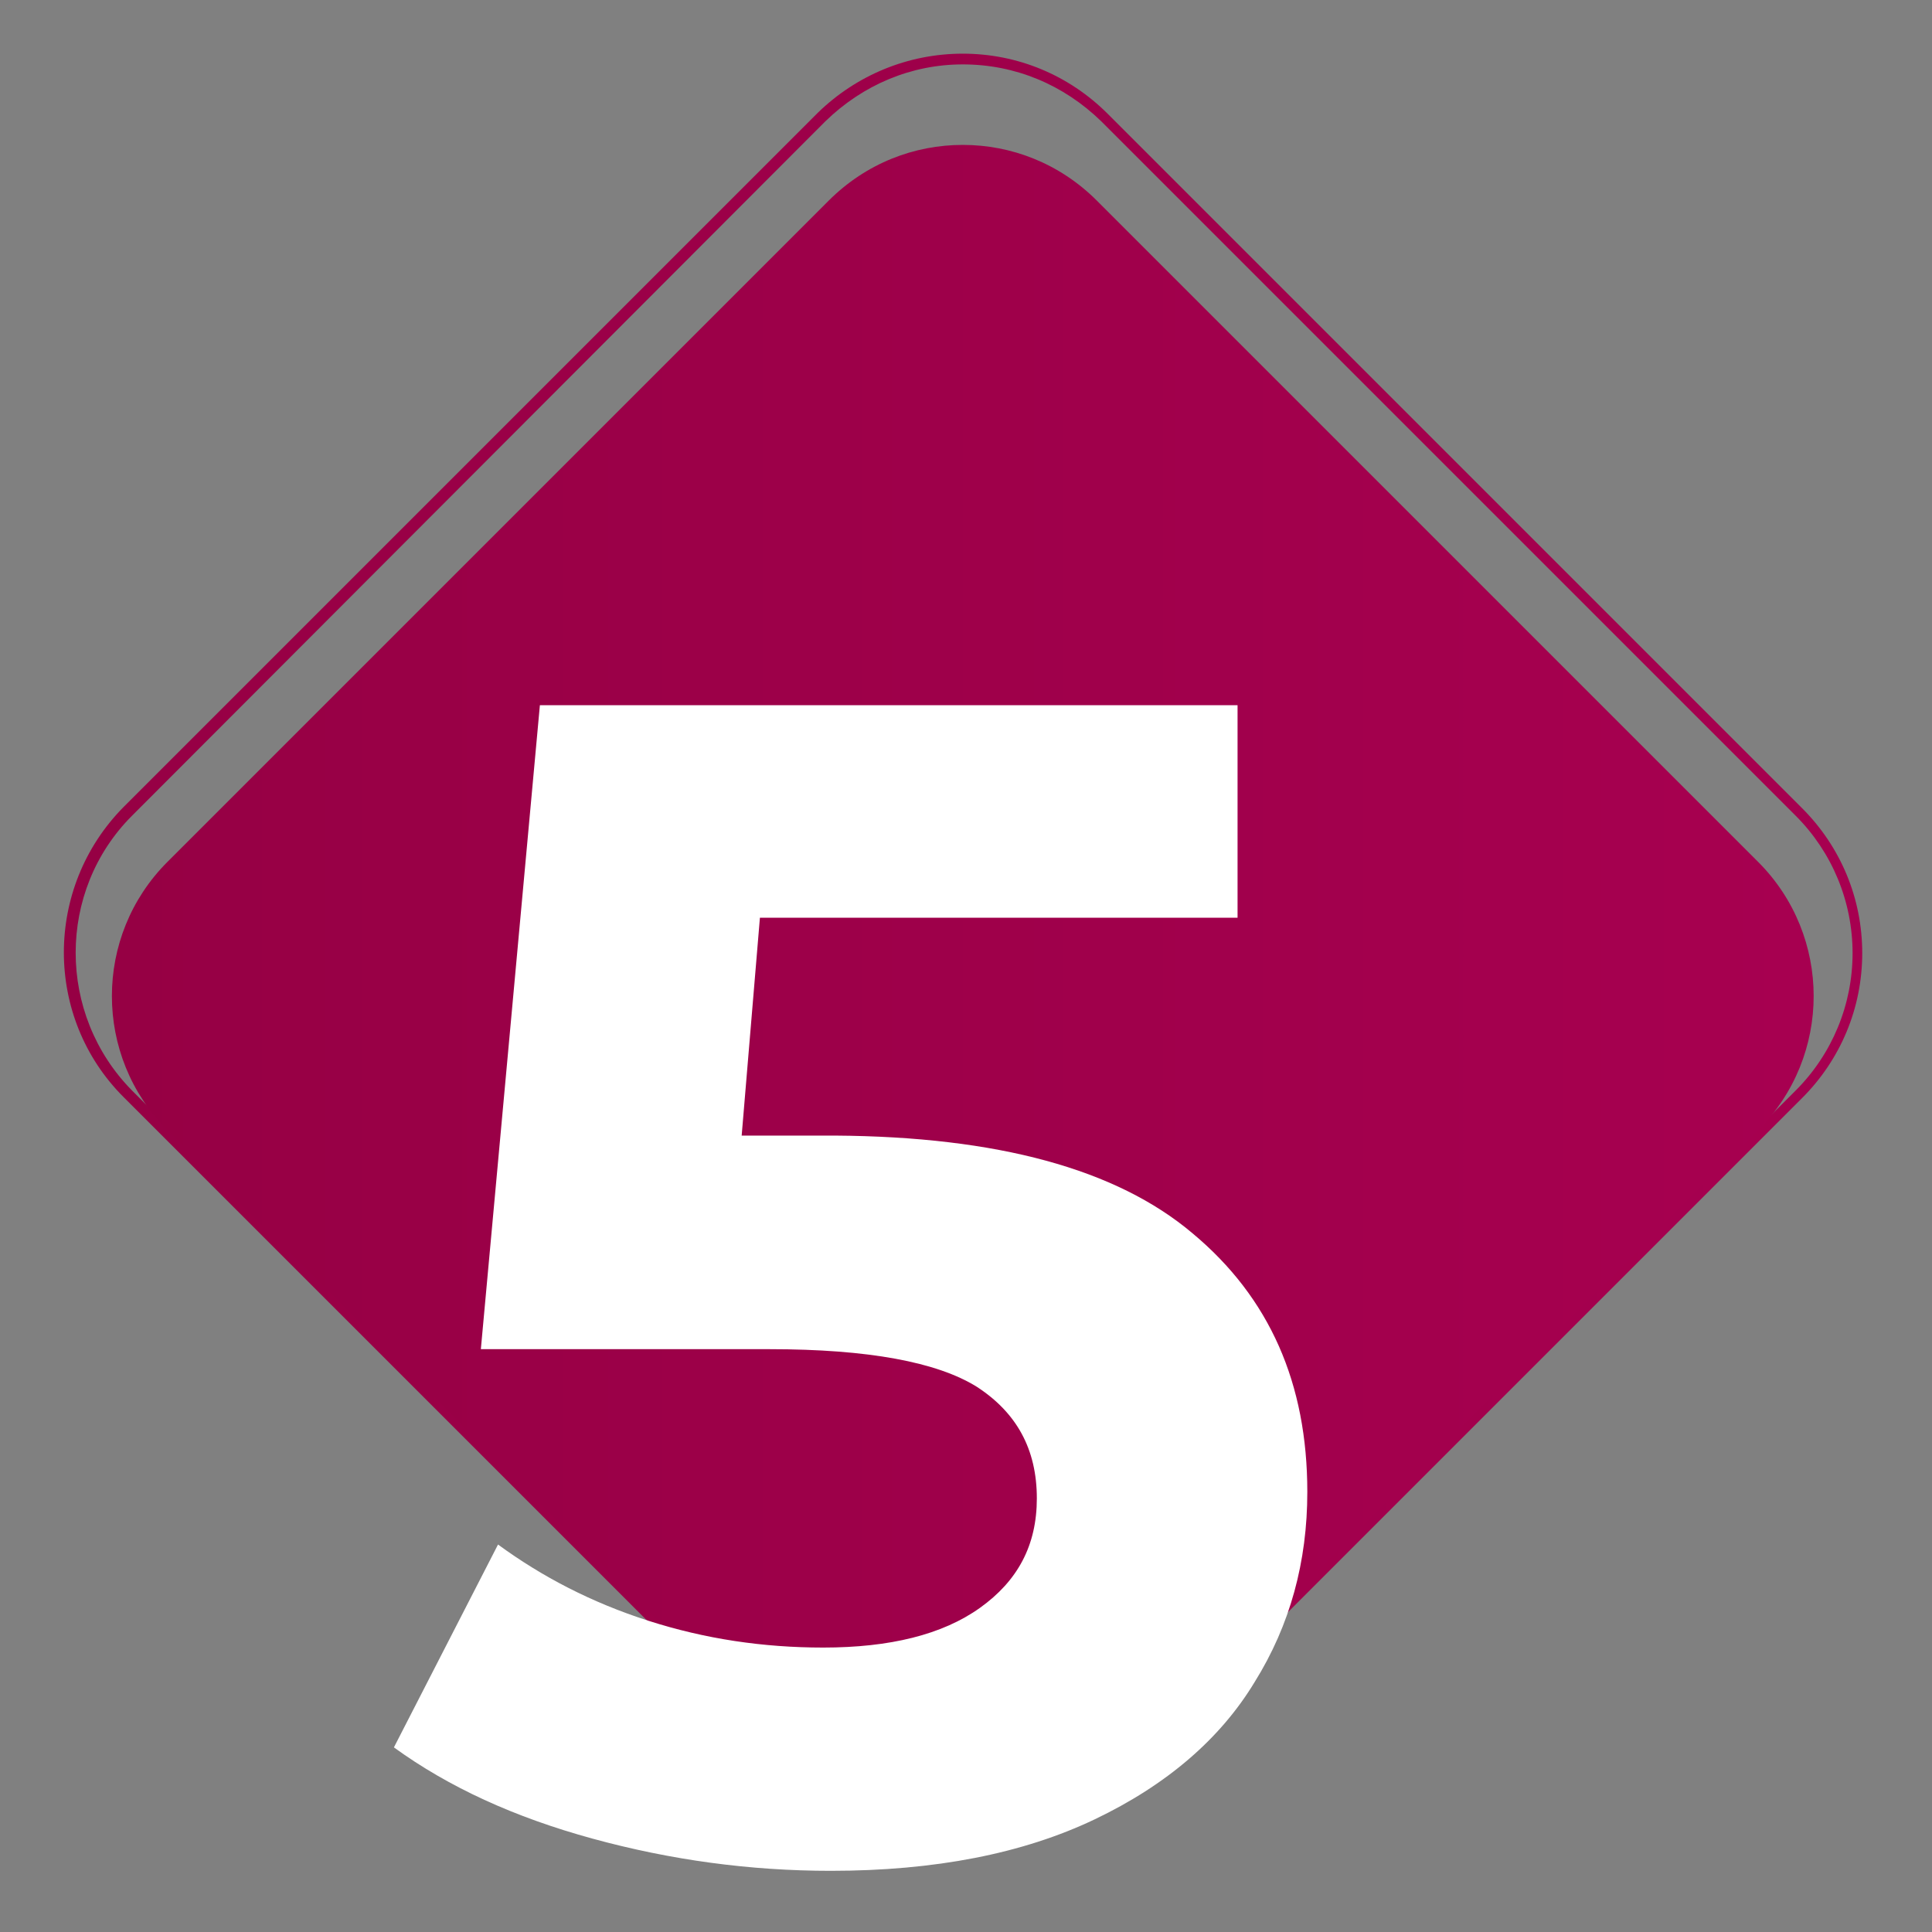
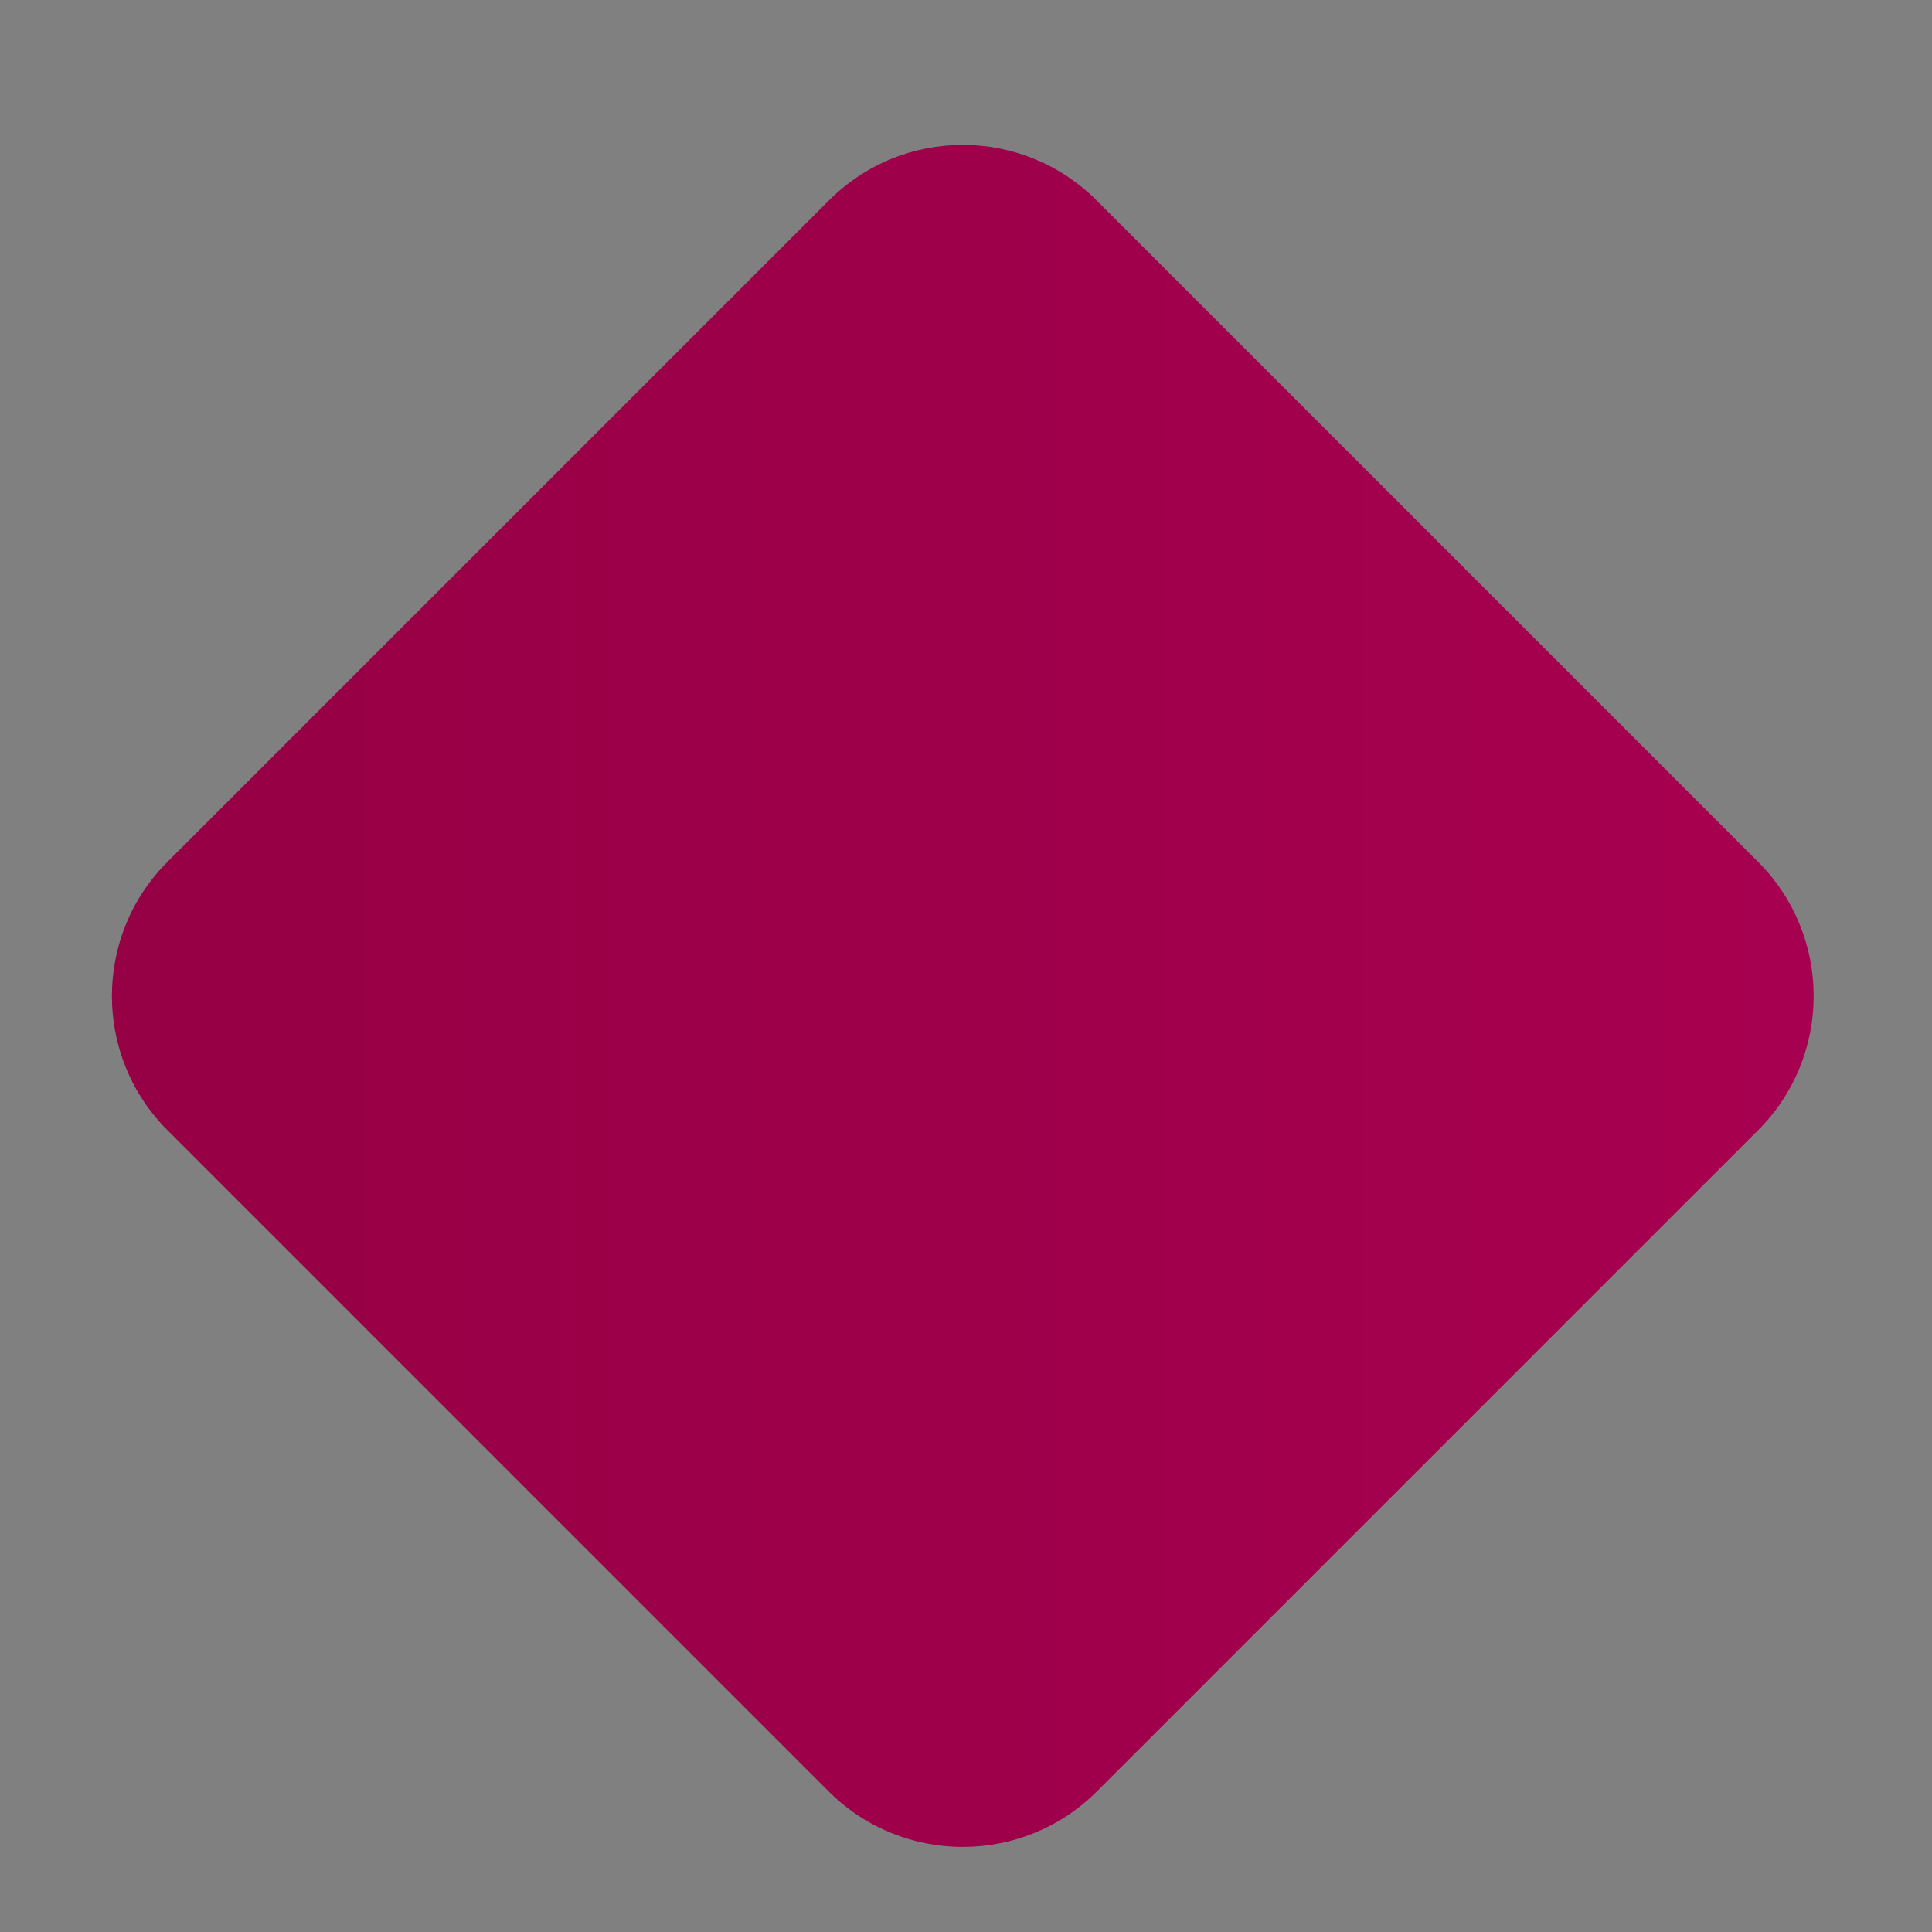
<svg xmlns="http://www.w3.org/2000/svg" version="1.1" id="Camada_1" x="0px" y="0px" width="180px" height="180px" viewBox="0 0 180 180" style="enable-background:new 0 0 180 180;" xml:space="preserve">
  <rect x="0" y="0" width="180" height="180" fill="#808080" stroke="none" />
  <style type="text/css">
	.st0{fill:url(#SVGID_1_);}
	.st1{fill:url(#SVGID_2_);}
	.st2{fill:#FFFFFF;}
</style>
  <linearGradient id="SVGID_1_" gradientUnits="userSpaceOnUse" x1="5.95" y1="93.25" x2="173.5" y2="93.25" gradientTransform="matrix(1 0 0 -1 0 182)">
    <stop offset="0" style="stop-color:#960044" />
    <stop offset="1" style="stop-color:#A70050" />
  </linearGradient>
-   <path class="st0" d="M89.7,172.5c-4.9,0-9.8-1.9-13.5-5.6l-64.7-64.7c-7.4-7.4-7.4-19.5,0-27l64.7-64.7C79.8,7,84.6,5,89.7,5  s9.9,2,13.5,5.6l64.7,64.7c3.6,3.6,5.6,8.4,5.6,13.5s-2,9.9-5.6,13.5L103.2,167C99.5,170.7,94.6,172.5,89.7,172.5z M76.9,11.3  L12.3,76c-7,7-7,18.5,0,25.6L77,166.3c7,7,18.5,7,25.6,0l64.7-64.7c3.4-3.4,5.3-8,5.3-12.8s-1.9-9.4-5.3-12.8l-64.7-64.7  C99.1,7.9,94.6,6,89.7,6C84.9,6,80.4,7.9,76.9,11.3L76.9,11.3z" />
  <linearGradient id="SVGID_2_" gradientUnits="userSpaceOnUse" x1="10.425" y1="89.213" x2="168.975" y2="89.213" gradientTransform="matrix(1 0 0 -1 0 182)">
    <stop offset="0" style="stop-color:#960044" />
    <stop offset="1" style="stop-color:#A70050" />
  </linearGradient>
  <path class="st1" d="M77.2,18.7L15.6,80.3c-6.9,6.9-6.9,18.1,0,25l61.6,61.6c6.9,6.9,18.1,6.9,25,0l61.6-61.6c6.9-6.9,6.9-18.1,0-25  l-61.6-61.6c-3.5-3.5-8-5.2-12.5-5.2C85.2,13.5,80.7,15.2,77.2,18.7" />
  <g>
-     <path class="st2" d="M111.1,114.9c7.2,6,10.7,14,10.7,24.1c0,6.5-1.6,12.4-4.9,17.7c-3.2,5.3-8.2,9.6-14.9,12.8   c-6.7,3.2-14.9,4.8-24.6,4.8c-7.5,0-14.9-1-22.2-3s-13.4-4.8-18.5-8.5l9.7-18.9c4.1,3,8.7,5.4,14,7.1c5.3,1.7,10.7,2.5,16.3,2.5   c6.2,0,11.1-1.2,14.6-3.7s5.3-5.8,5.3-10.2c0-4.6-1.9-8-5.6-10.4c-3.7-2.3-10.1-3.5-19.3-3.5H44.8l5.5-60h65v19.8H70.8l-1.7,20.3   h8.7C92.9,105.9,104,108.9,111.1,114.9z" />
-   </g>
+     </g>
</svg>